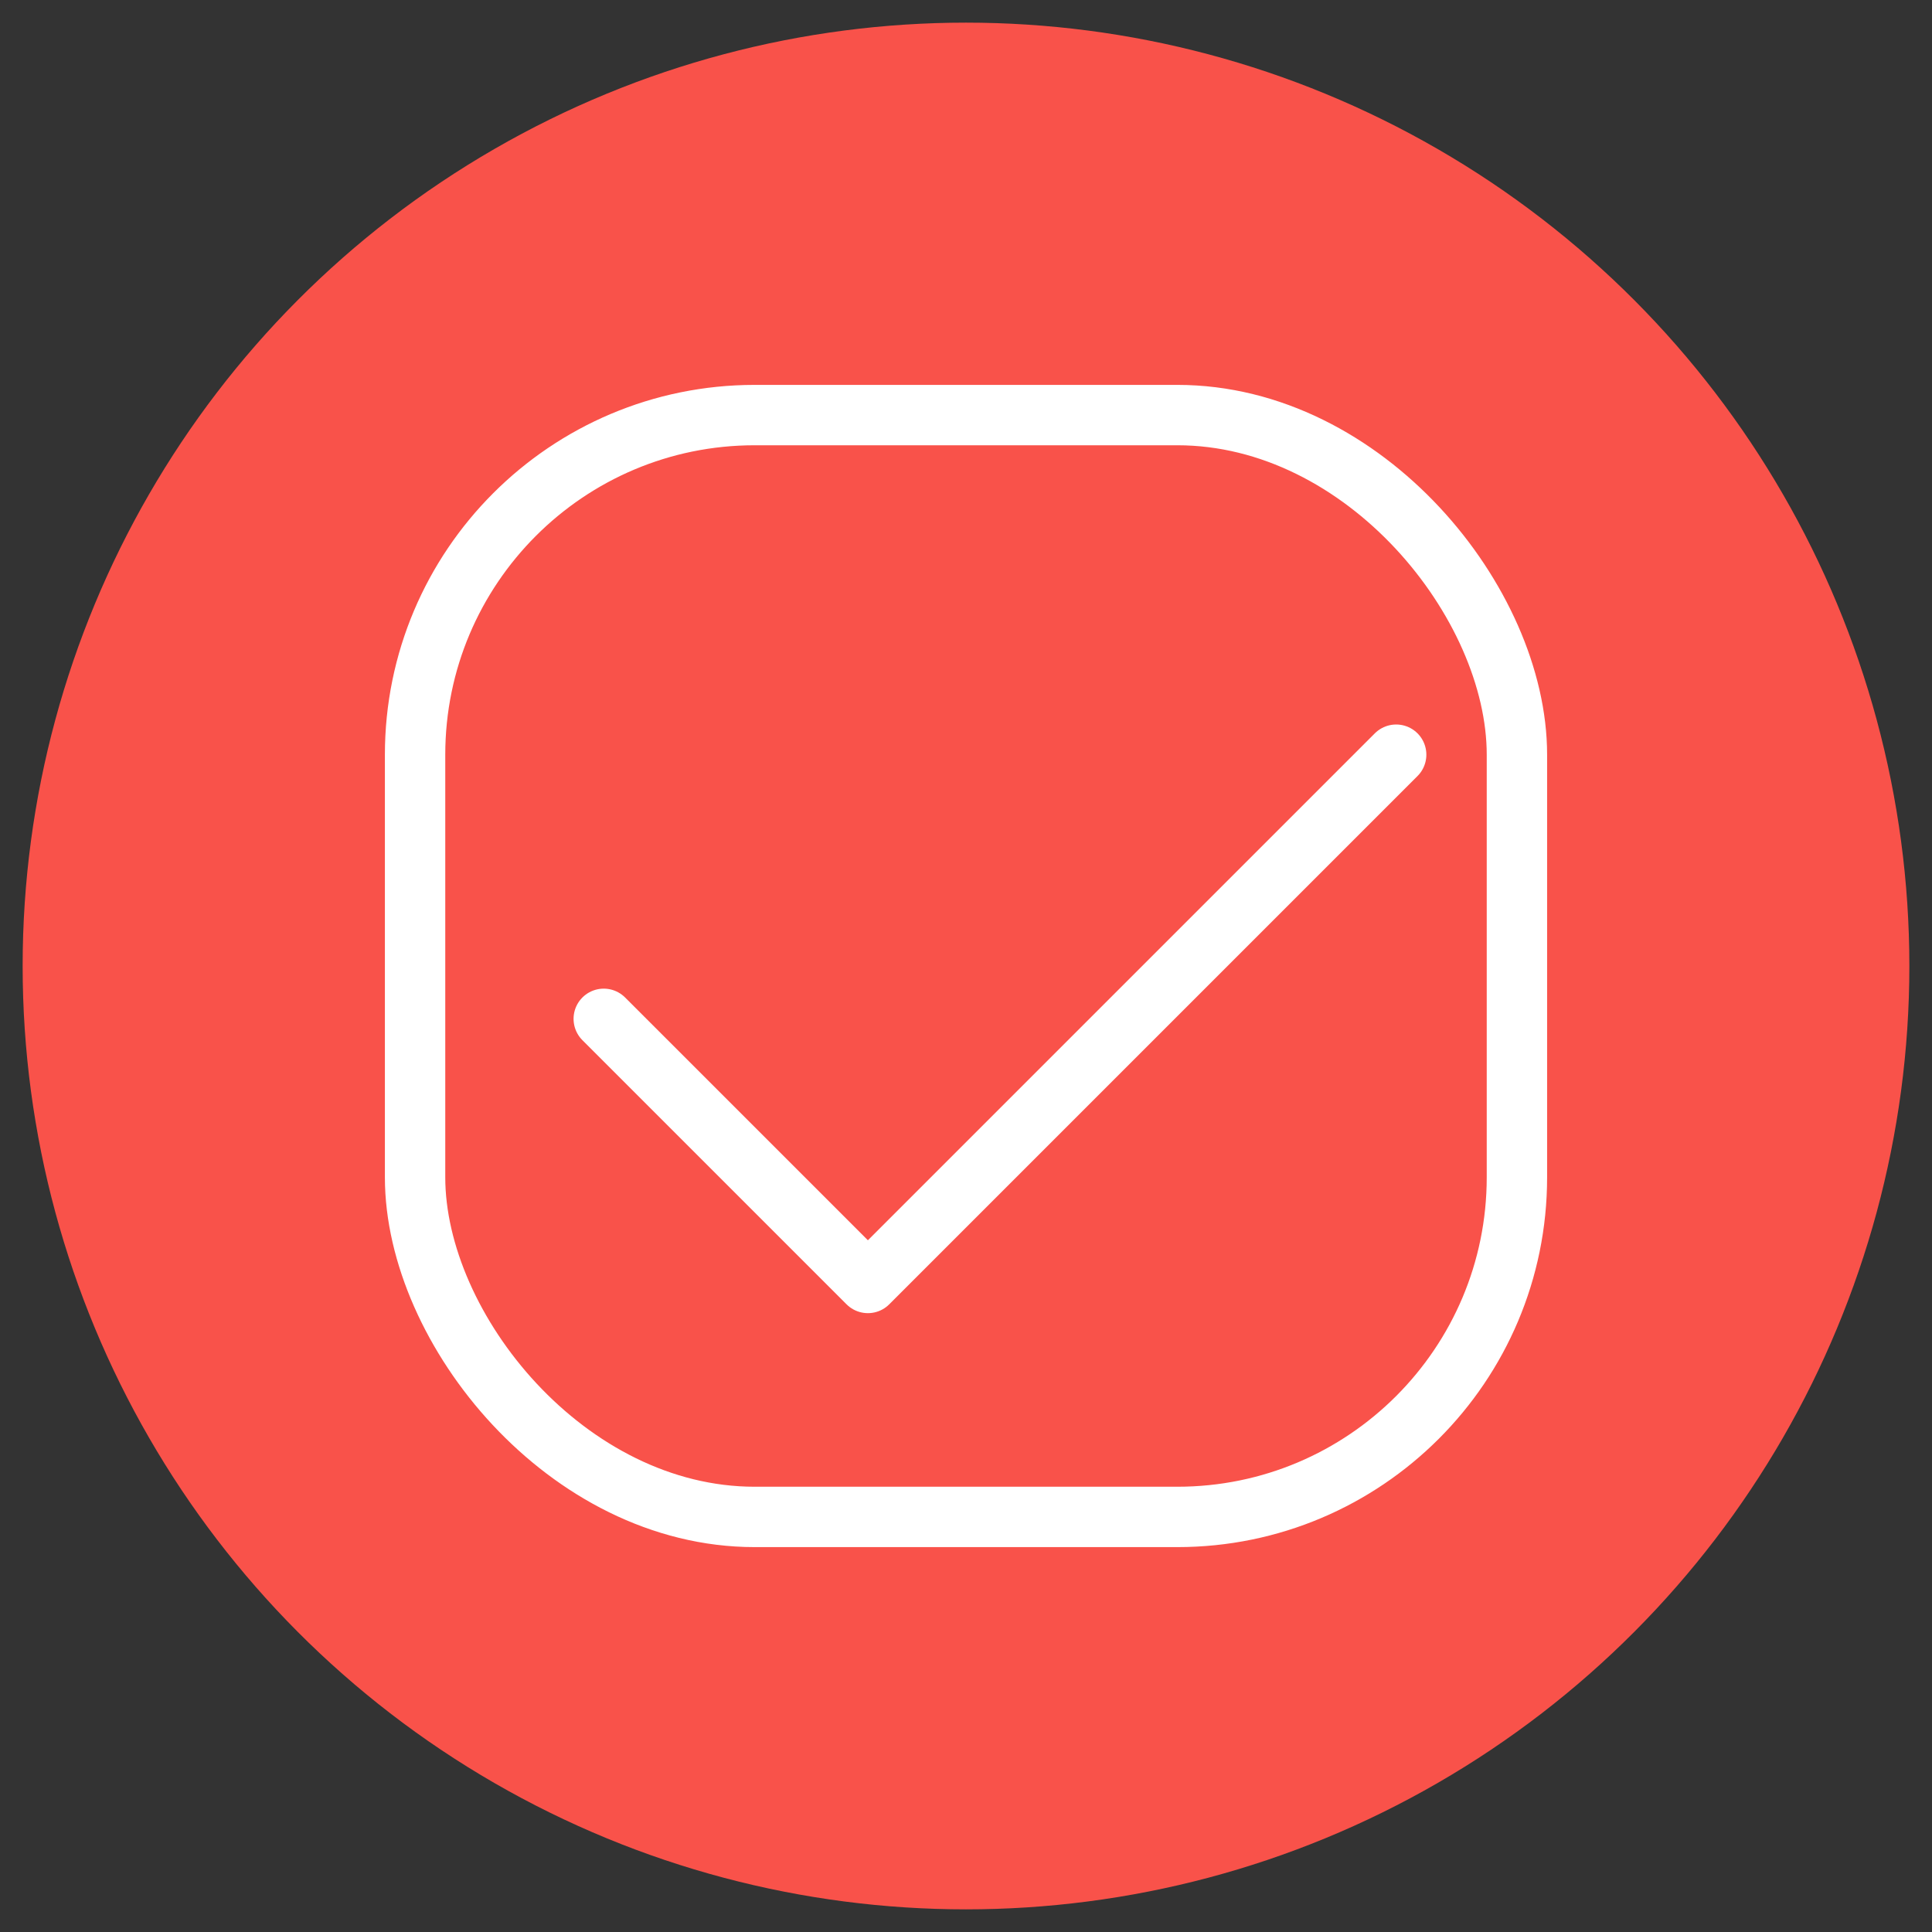
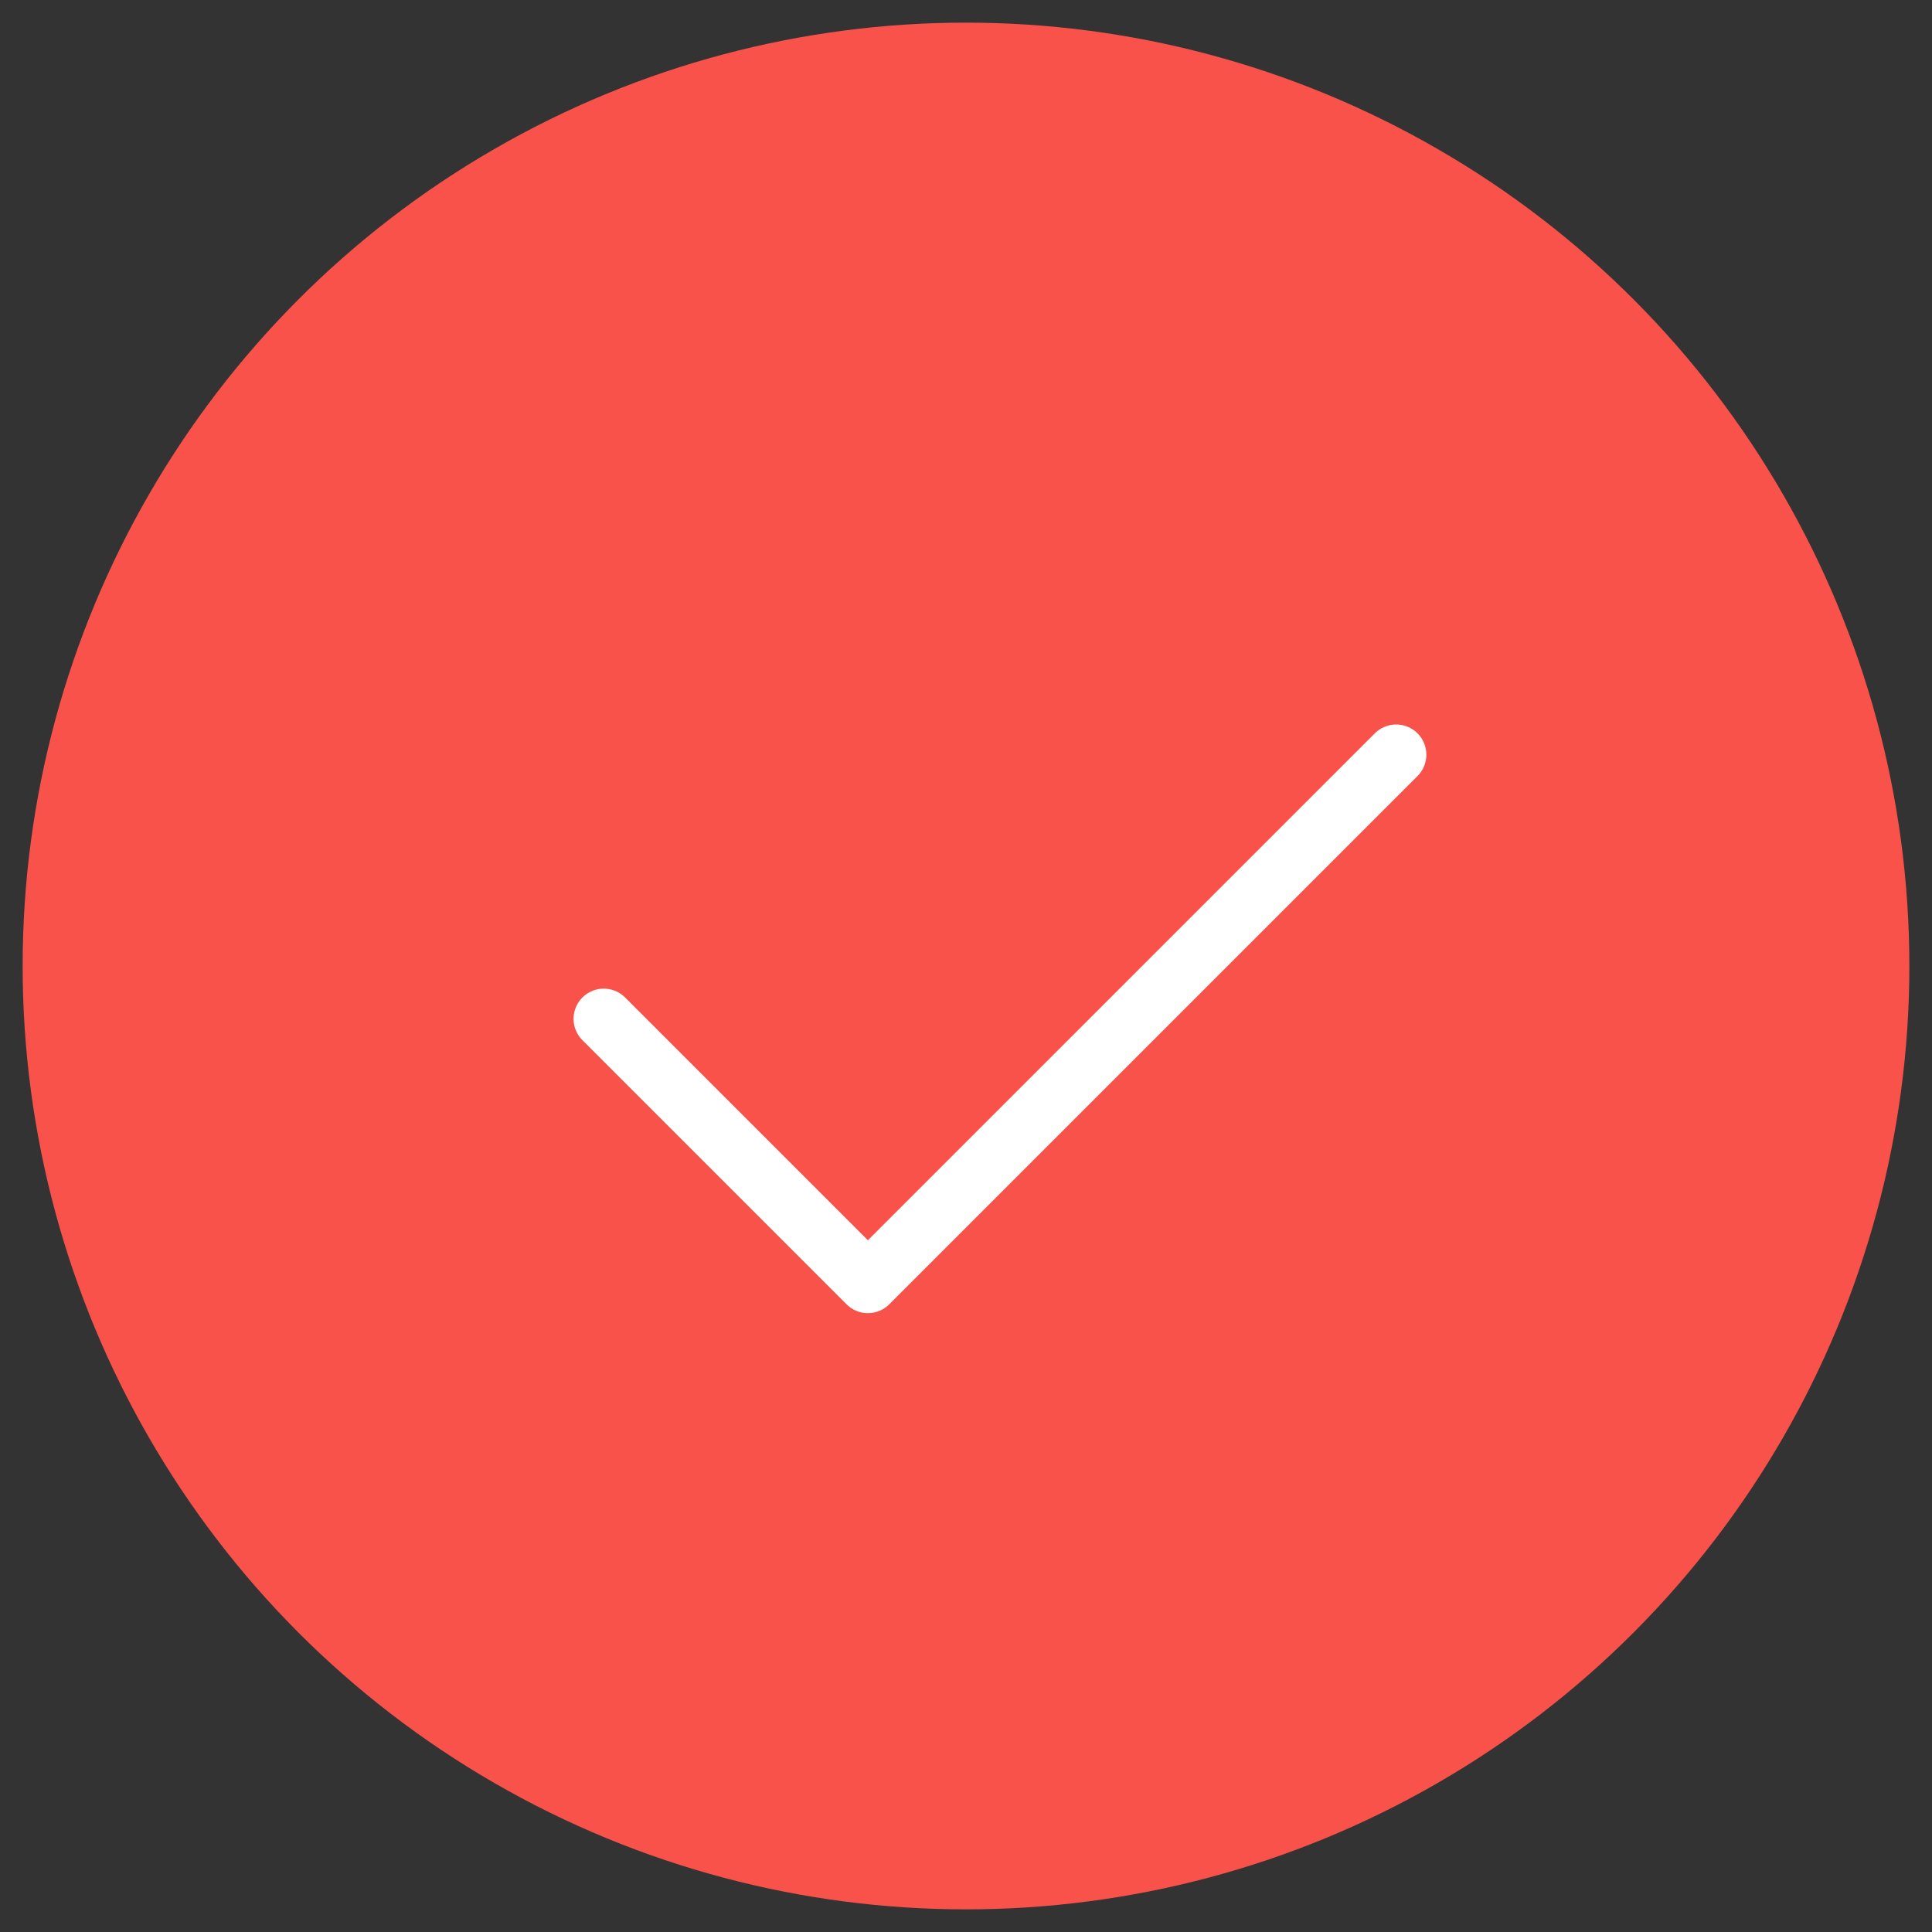
<svg xmlns="http://www.w3.org/2000/svg" height="512px" version="1.1" width="512px">
  <rect width="100%" height="100%" fill="#333333" stroke="none" />
  <defs />
  <circle cx="256" cy="256" fill="#F9524A" r="250" />
-   <rect fill="none" height="292" rx="90" ry="90" stroke="#FFFFFF" stroke-width="16" width="292" x="110" y="110" />
  <polyline fill="none" points="160,270 230,340 370,200" stroke="#FFFFFF" stroke-linecap="round" stroke-linejoin="round" stroke-width="16" />
</svg>